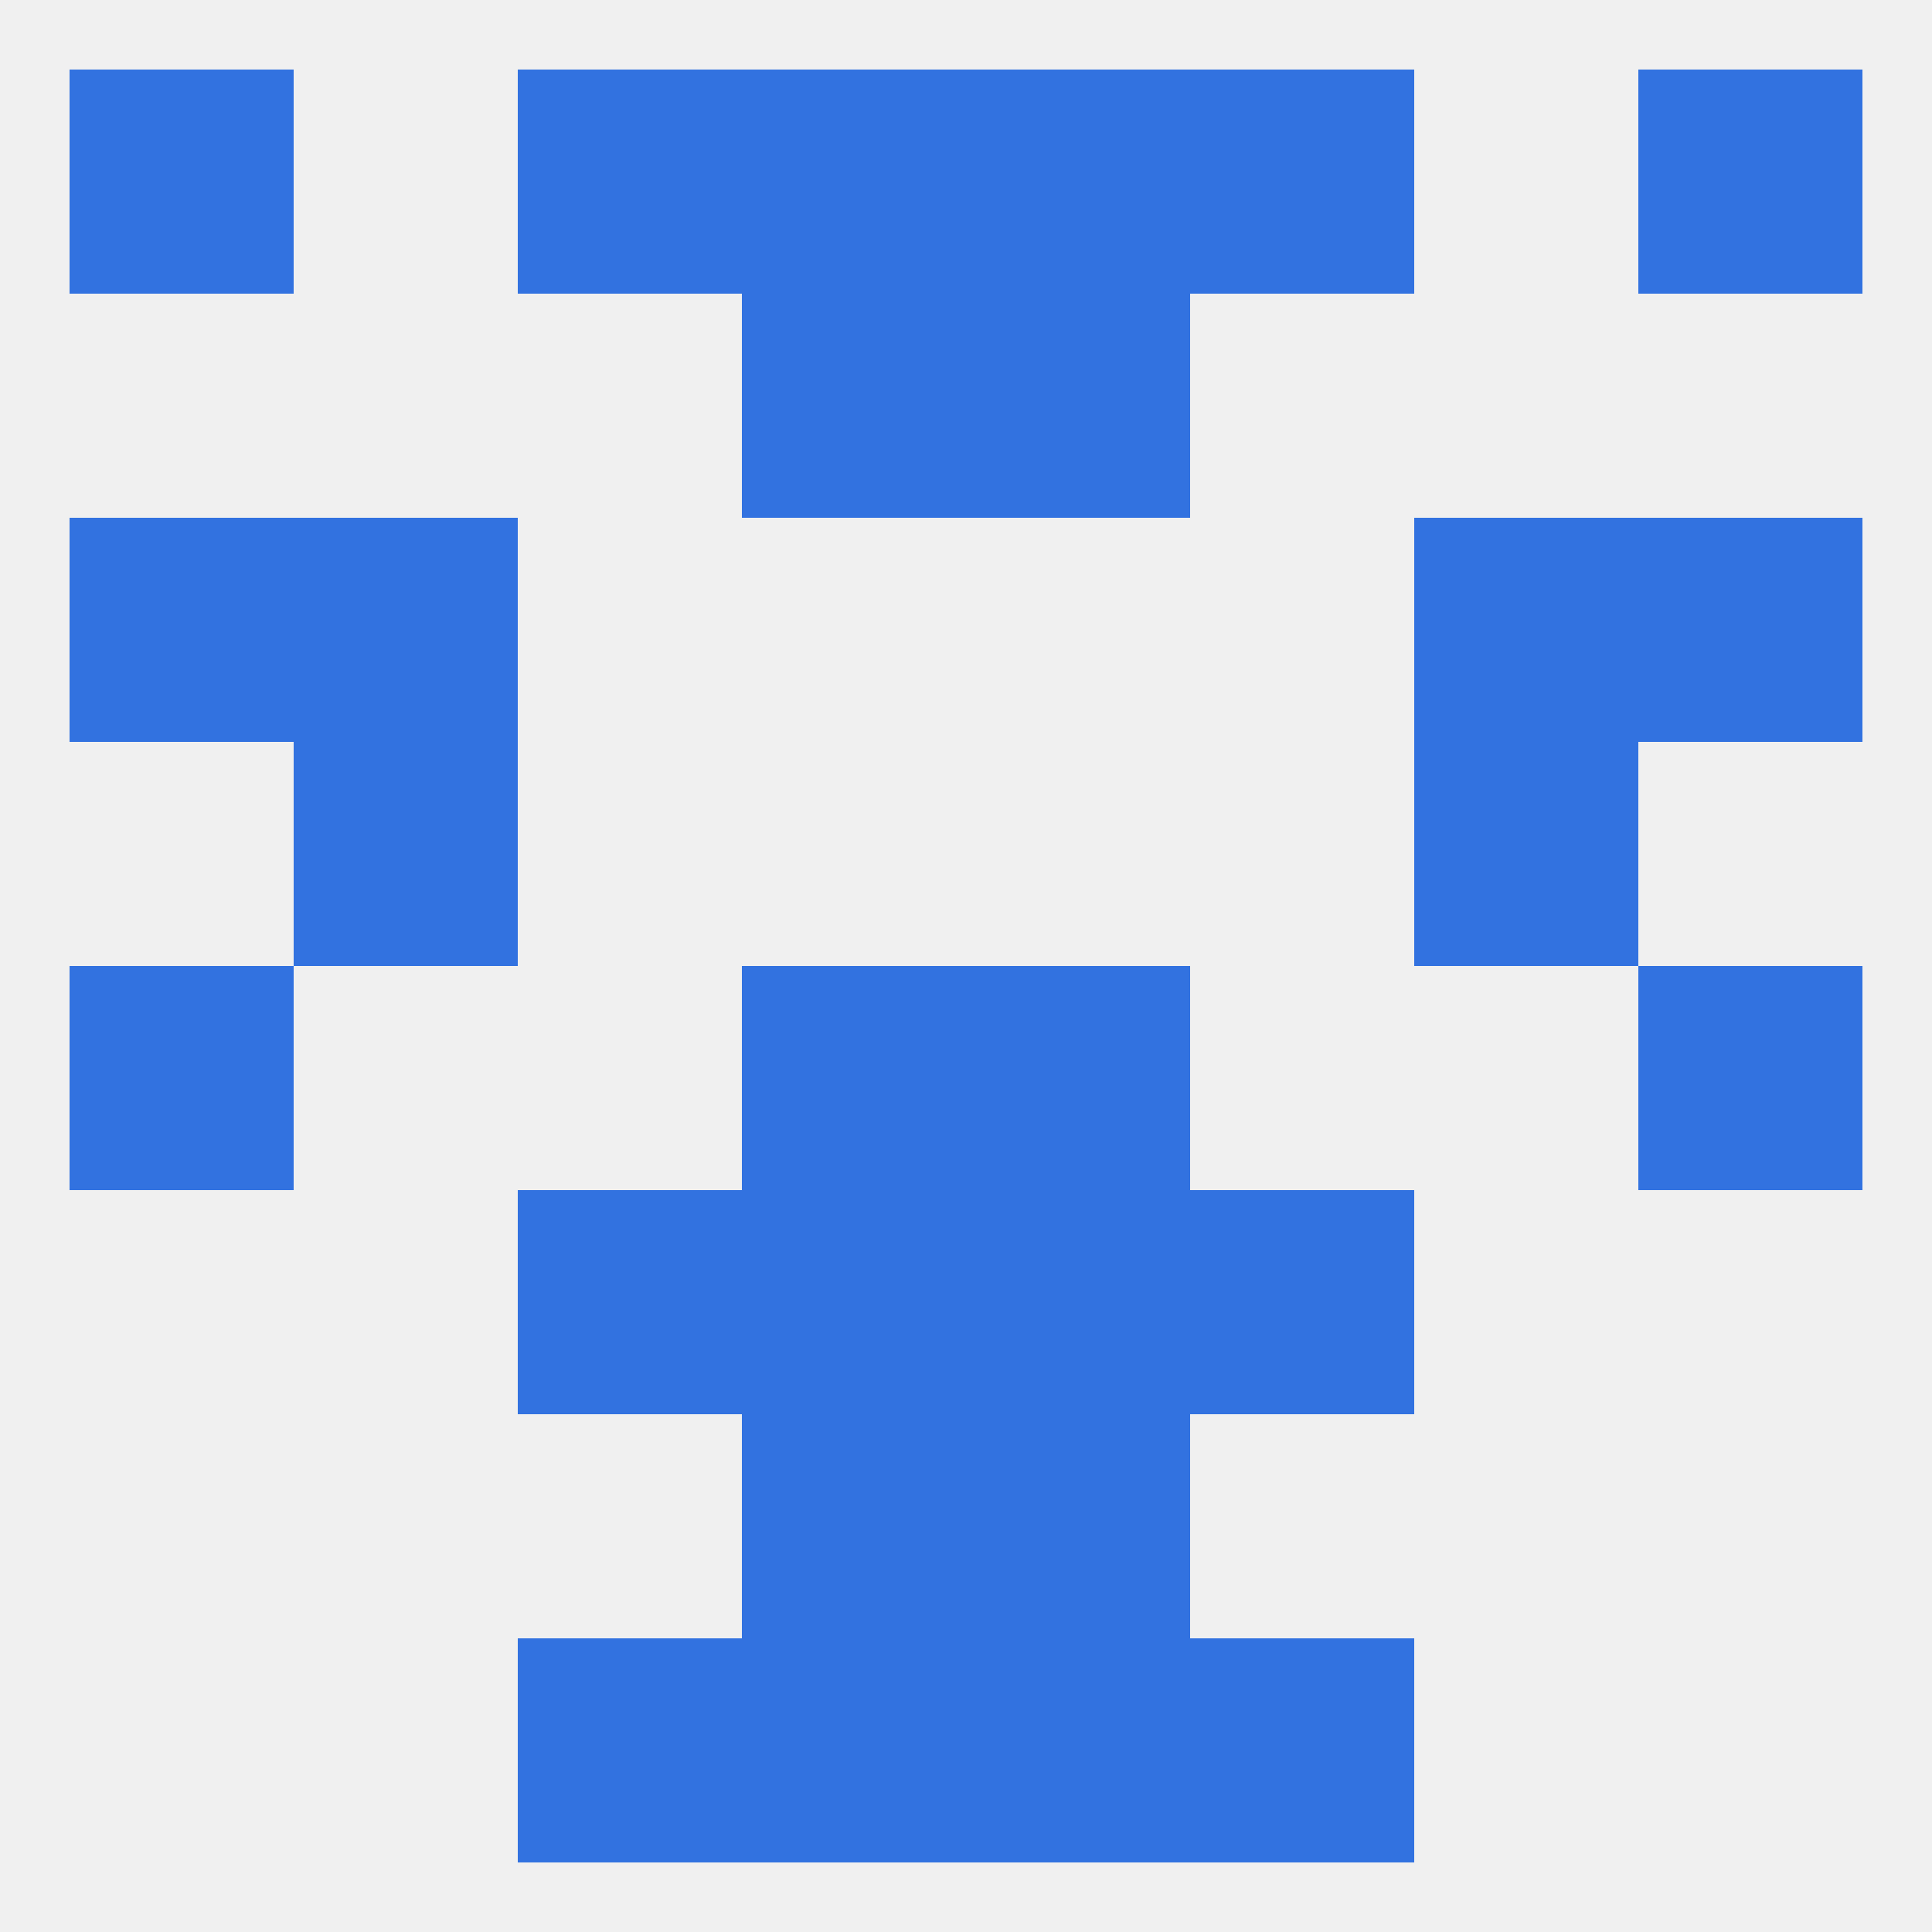
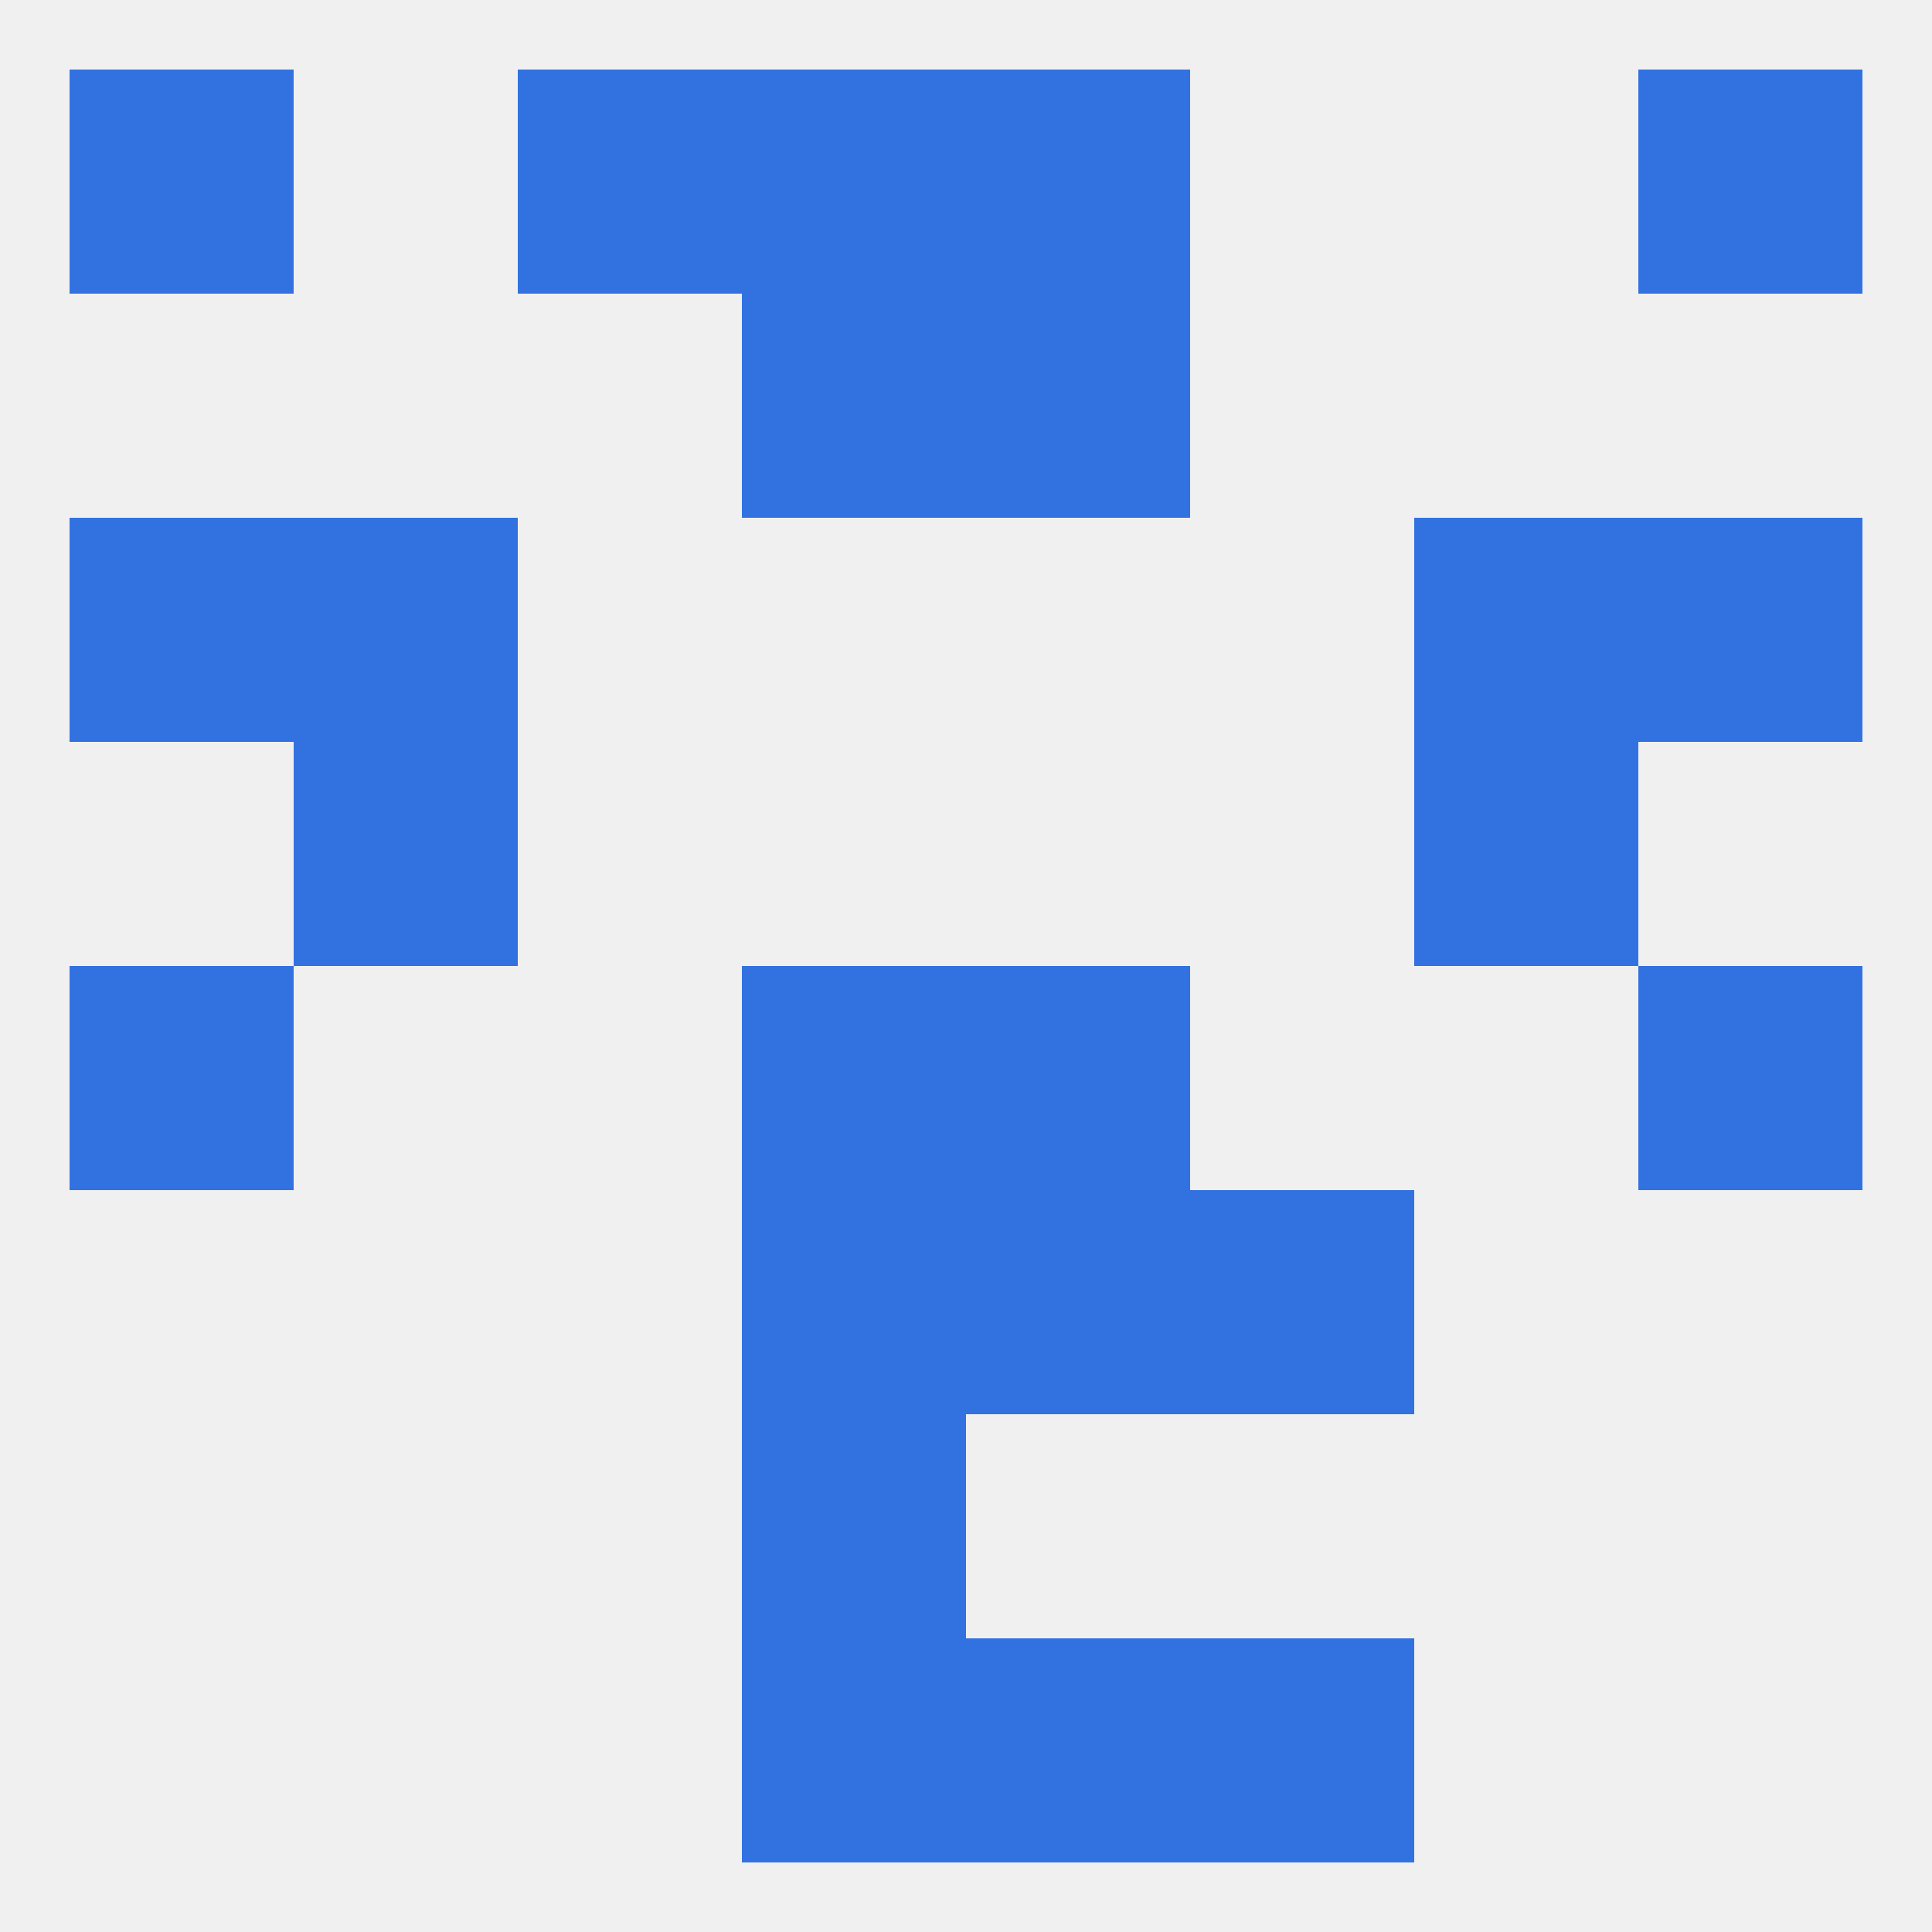
<svg xmlns="http://www.w3.org/2000/svg" version="1.1" baseprofile="full" width="250" height="250" viewBox="0 0 250 250">
  <rect width="100%" height="100%" fill="rgba(240,240,240,255)" />
  <rect x="96" y="154" width="29" height="29" fill="rgba(50,114,224,255)" />
  <rect x="125" y="154" width="29" height="29" fill="rgba(50,114,224,255)" />
-   <rect x="67" y="154" width="29" height="29" fill="rgba(50,114,224,255)" />
  <rect x="154" y="154" width="29" height="29" fill="rgba(50,114,224,255)" />
  <rect x="9" y="125" width="29" height="29" fill="rgba(50,114,224,255)" />
  <rect x="212" y="125" width="29" height="29" fill="rgba(50,114,224,255)" />
  <rect x="96" y="125" width="29" height="29" fill="rgba(50,114,224,255)" />
  <rect x="125" y="125" width="29" height="29" fill="rgba(50,114,224,255)" />
  <rect x="38" y="96" width="29" height="29" fill="rgba(50,114,224,255)" />
  <rect x="183" y="96" width="29" height="29" fill="rgba(50,114,224,255)" />
  <rect x="9" y="67" width="29" height="29" fill="rgba(50,114,224,255)" />
  <rect x="212" y="67" width="29" height="29" fill="rgba(50,114,224,255)" />
  <rect x="38" y="67" width="29" height="29" fill="rgba(50,114,224,255)" />
  <rect x="183" y="67" width="29" height="29" fill="rgba(50,114,224,255)" />
  <rect x="67" y="9" width="29" height="29" fill="rgba(50,114,224,255)" />
-   <rect x="154" y="9" width="29" height="29" fill="rgba(50,114,224,255)" />
  <rect x="9" y="9" width="29" height="29" fill="rgba(50,114,224,255)" />
  <rect x="212" y="9" width="29" height="29" fill="rgba(50,114,224,255)" />
  <rect x="96" y="9" width="29" height="29" fill="rgba(50,114,224,255)" />
  <rect x="125" y="9" width="29" height="29" fill="rgba(50,114,224,255)" />
  <rect x="125" y="38" width="29" height="29" fill="rgba(50,114,224,255)" />
  <rect x="96" y="38" width="29" height="29" fill="rgba(50,114,224,255)" />
  <rect x="96" y="212" width="29" height="29" fill="rgba(50,114,224,255)" />
  <rect x="125" y="212" width="29" height="29" fill="rgba(50,114,224,255)" />
-   <rect x="67" y="212" width="29" height="29" fill="rgba(50,114,224,255)" />
  <rect x="154" y="212" width="29" height="29" fill="rgba(50,114,224,255)" />
-   <rect x="125" y="183" width="29" height="29" fill="rgba(50,114,224,255)" />
  <rect x="96" y="183" width="29" height="29" fill="rgba(50,114,224,255)" />
</svg>